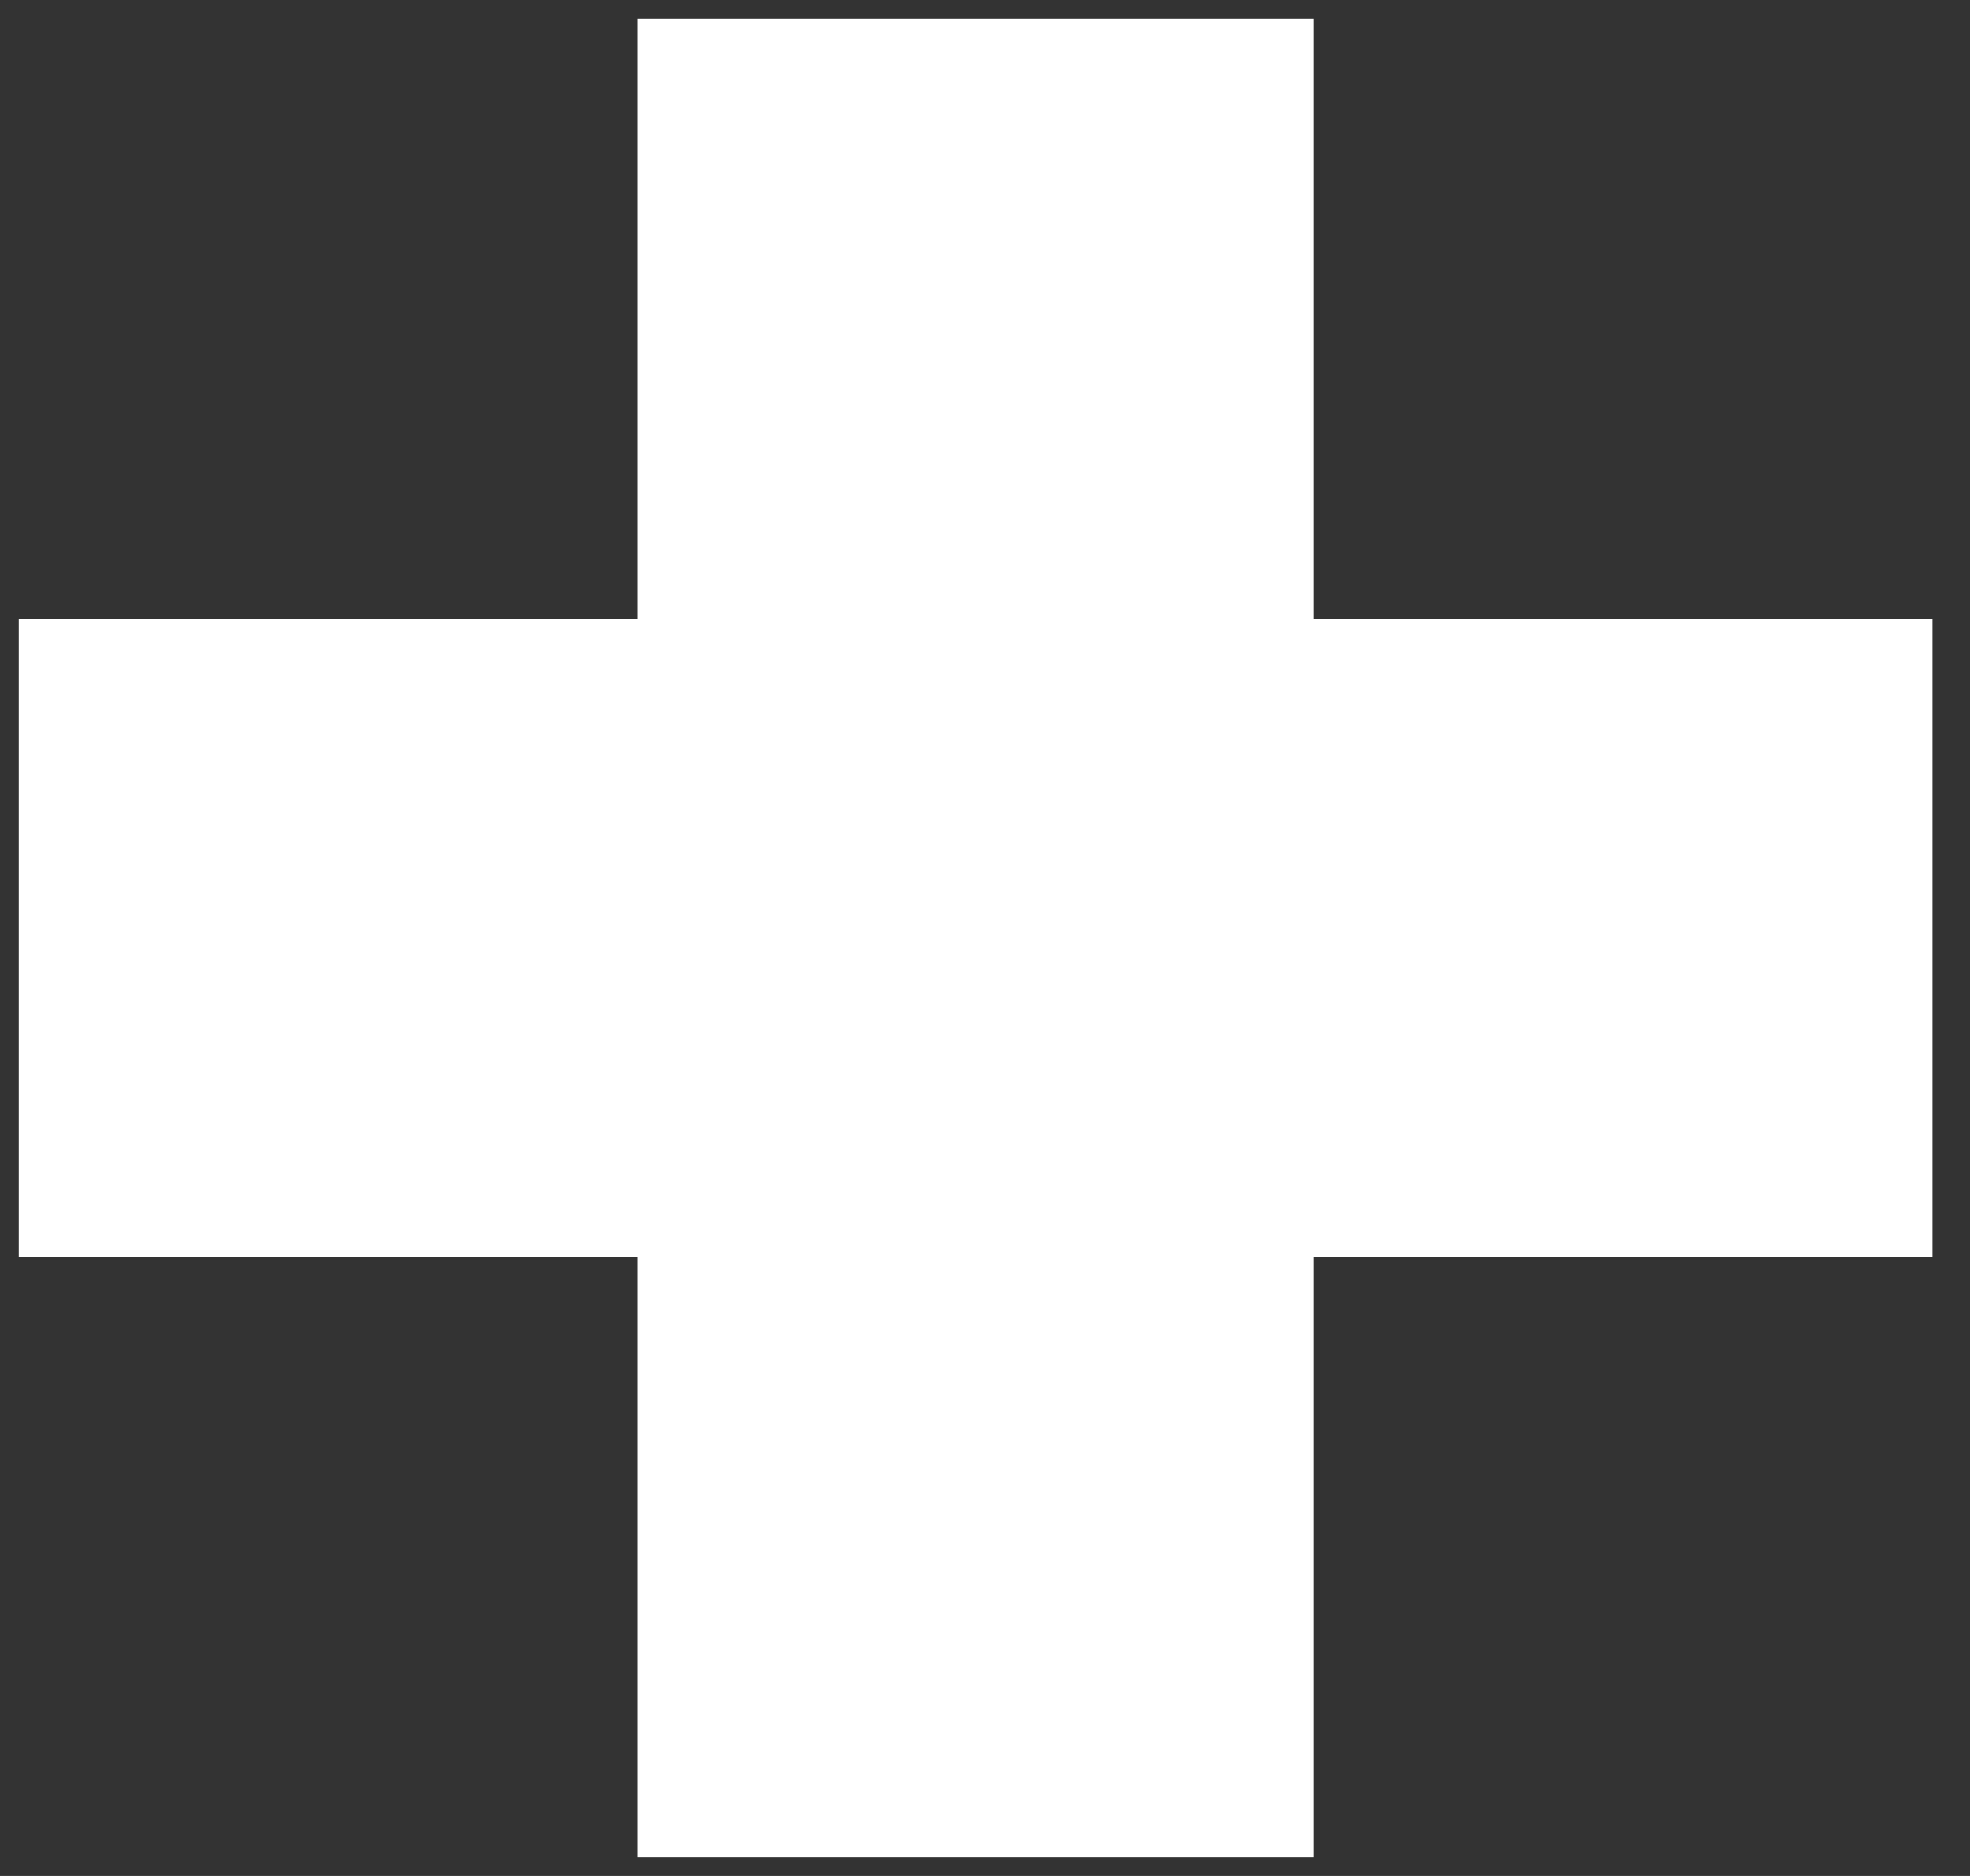
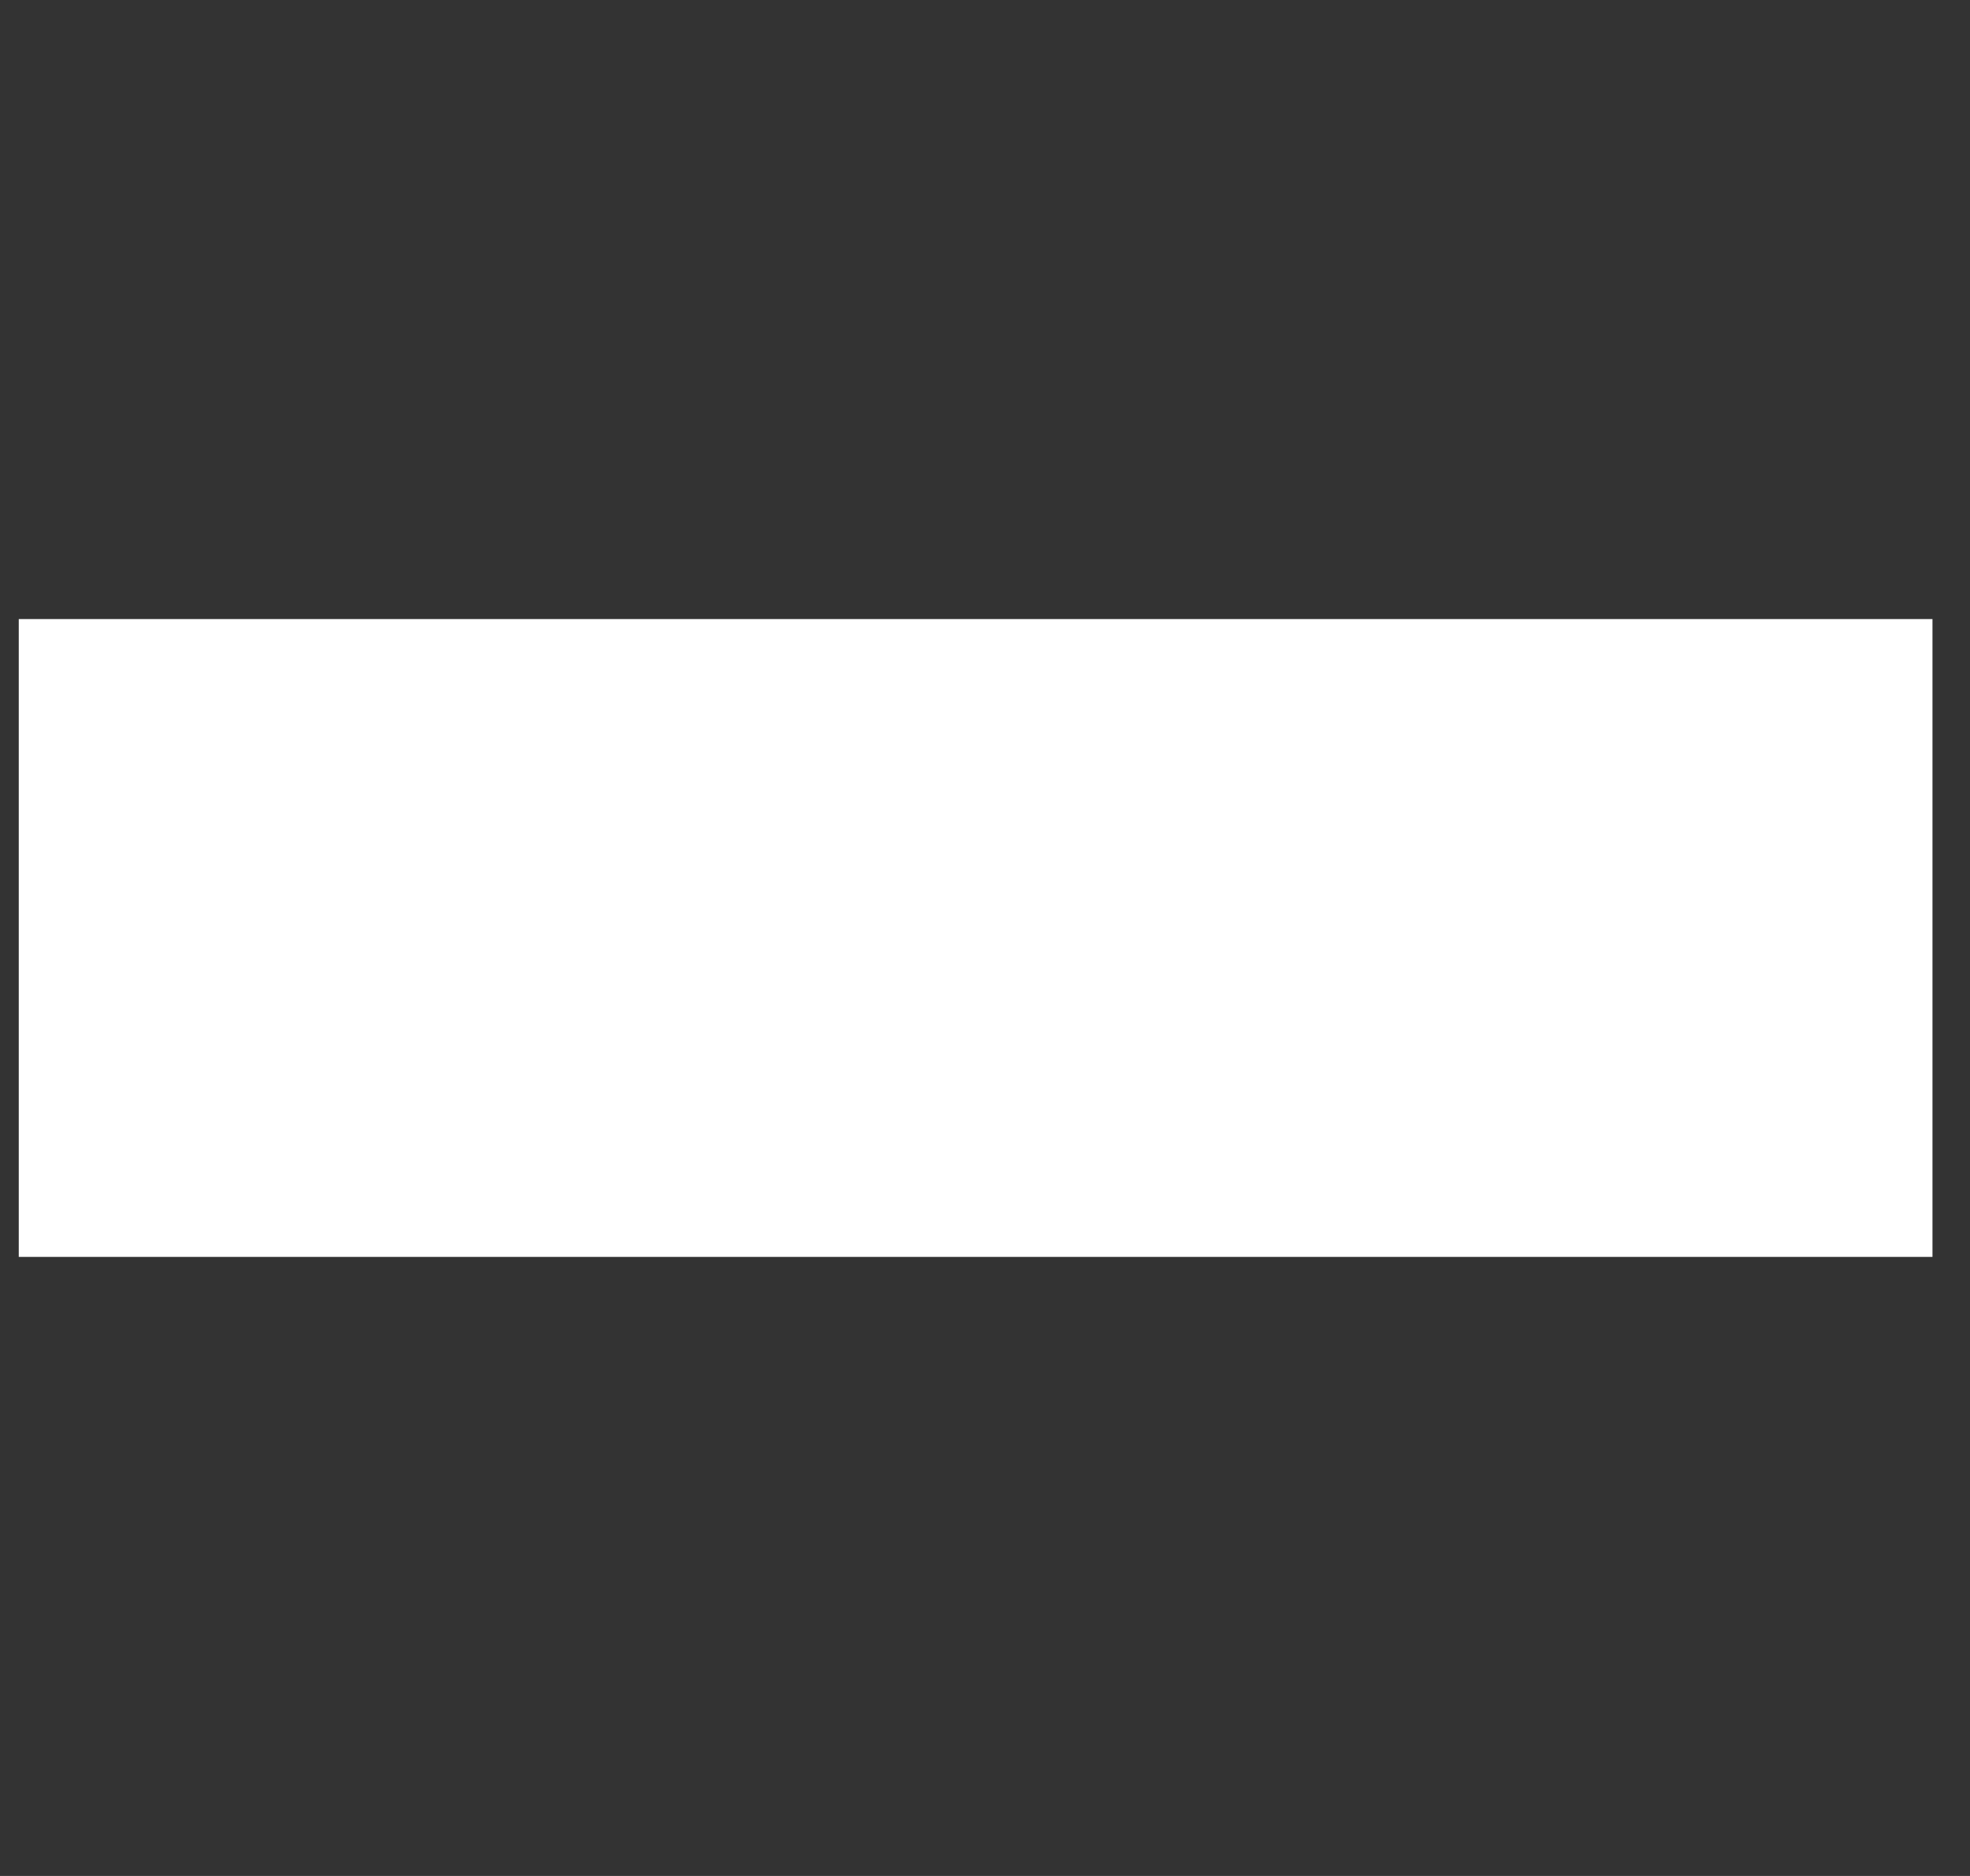
<svg xmlns="http://www.w3.org/2000/svg" width="21" height="20" viewBox="0 0 21 20" fill="none">
  <rect x="0" y="0" width="21" height="20" fill="#333333" stroke="none" />
-   <path d="M6.8 19.8V0.2H14V19.8H6.8ZM0.2 13.4V6.6H20.6V13.4H0.2Z" fill="white" />
+   <path d="M6.8 19.8H14V19.8H6.8ZM0.2 13.4V6.6H20.6V13.4H0.2Z" fill="white" />
</svg>